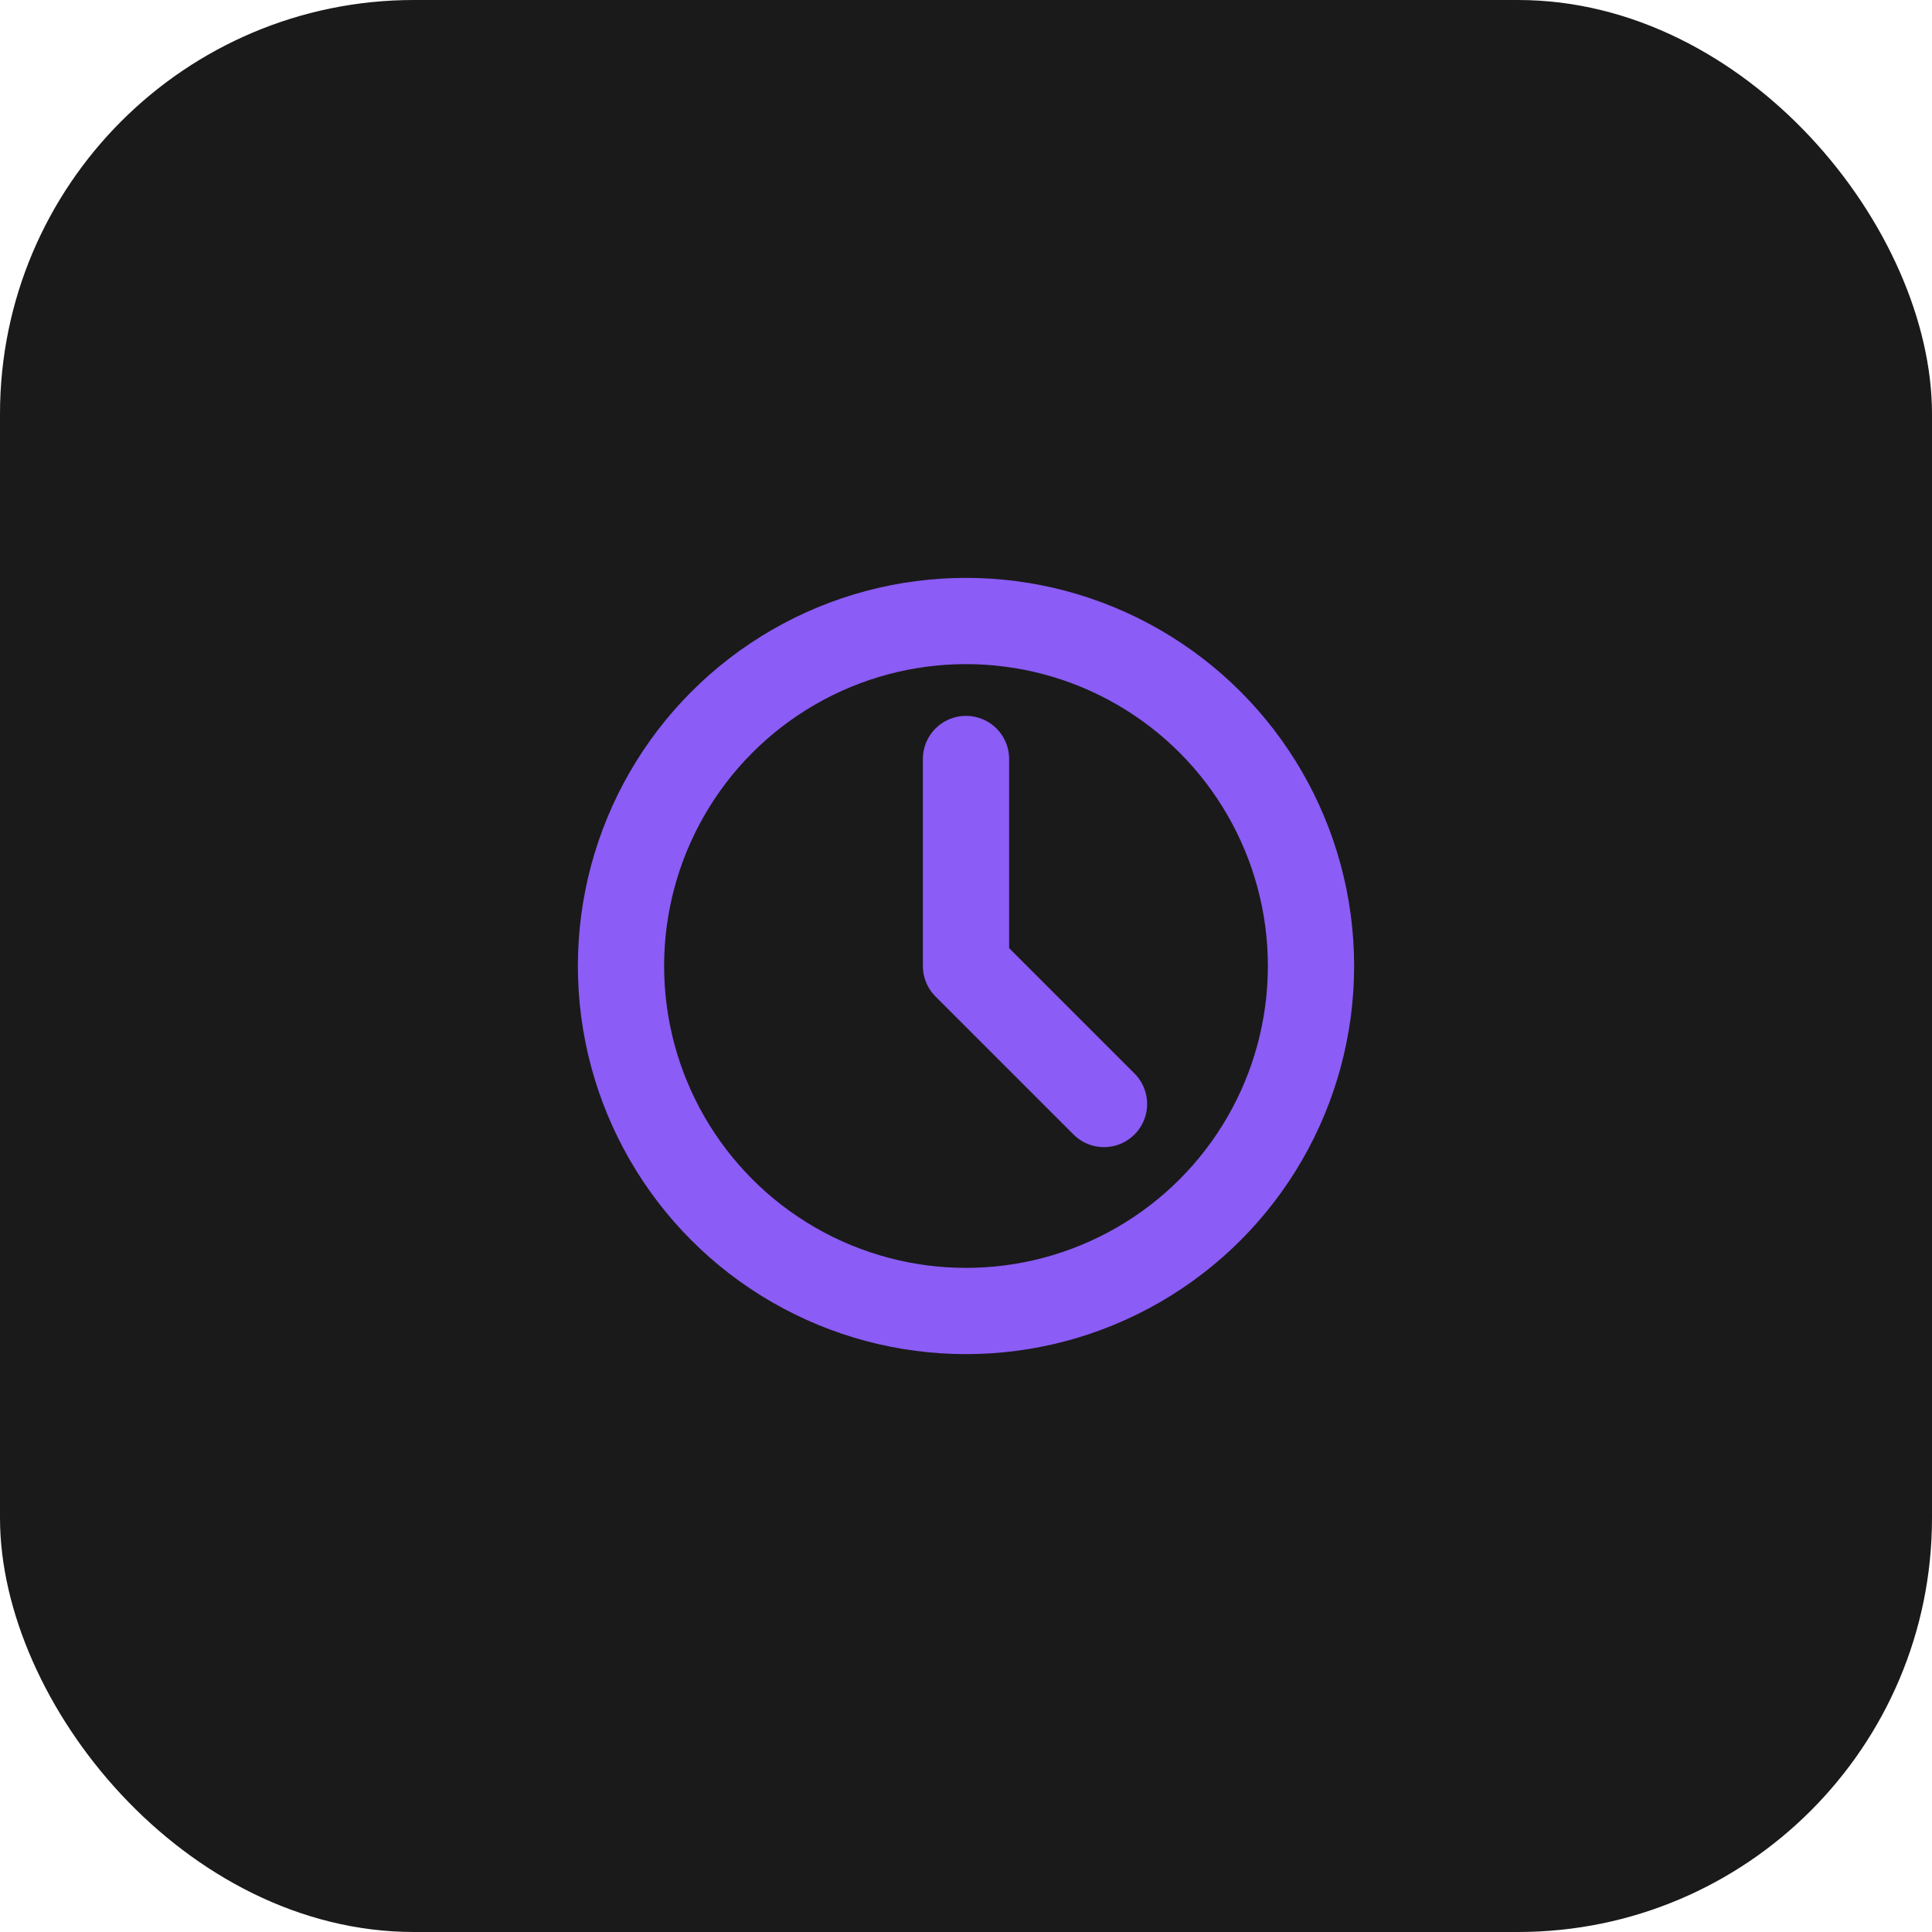
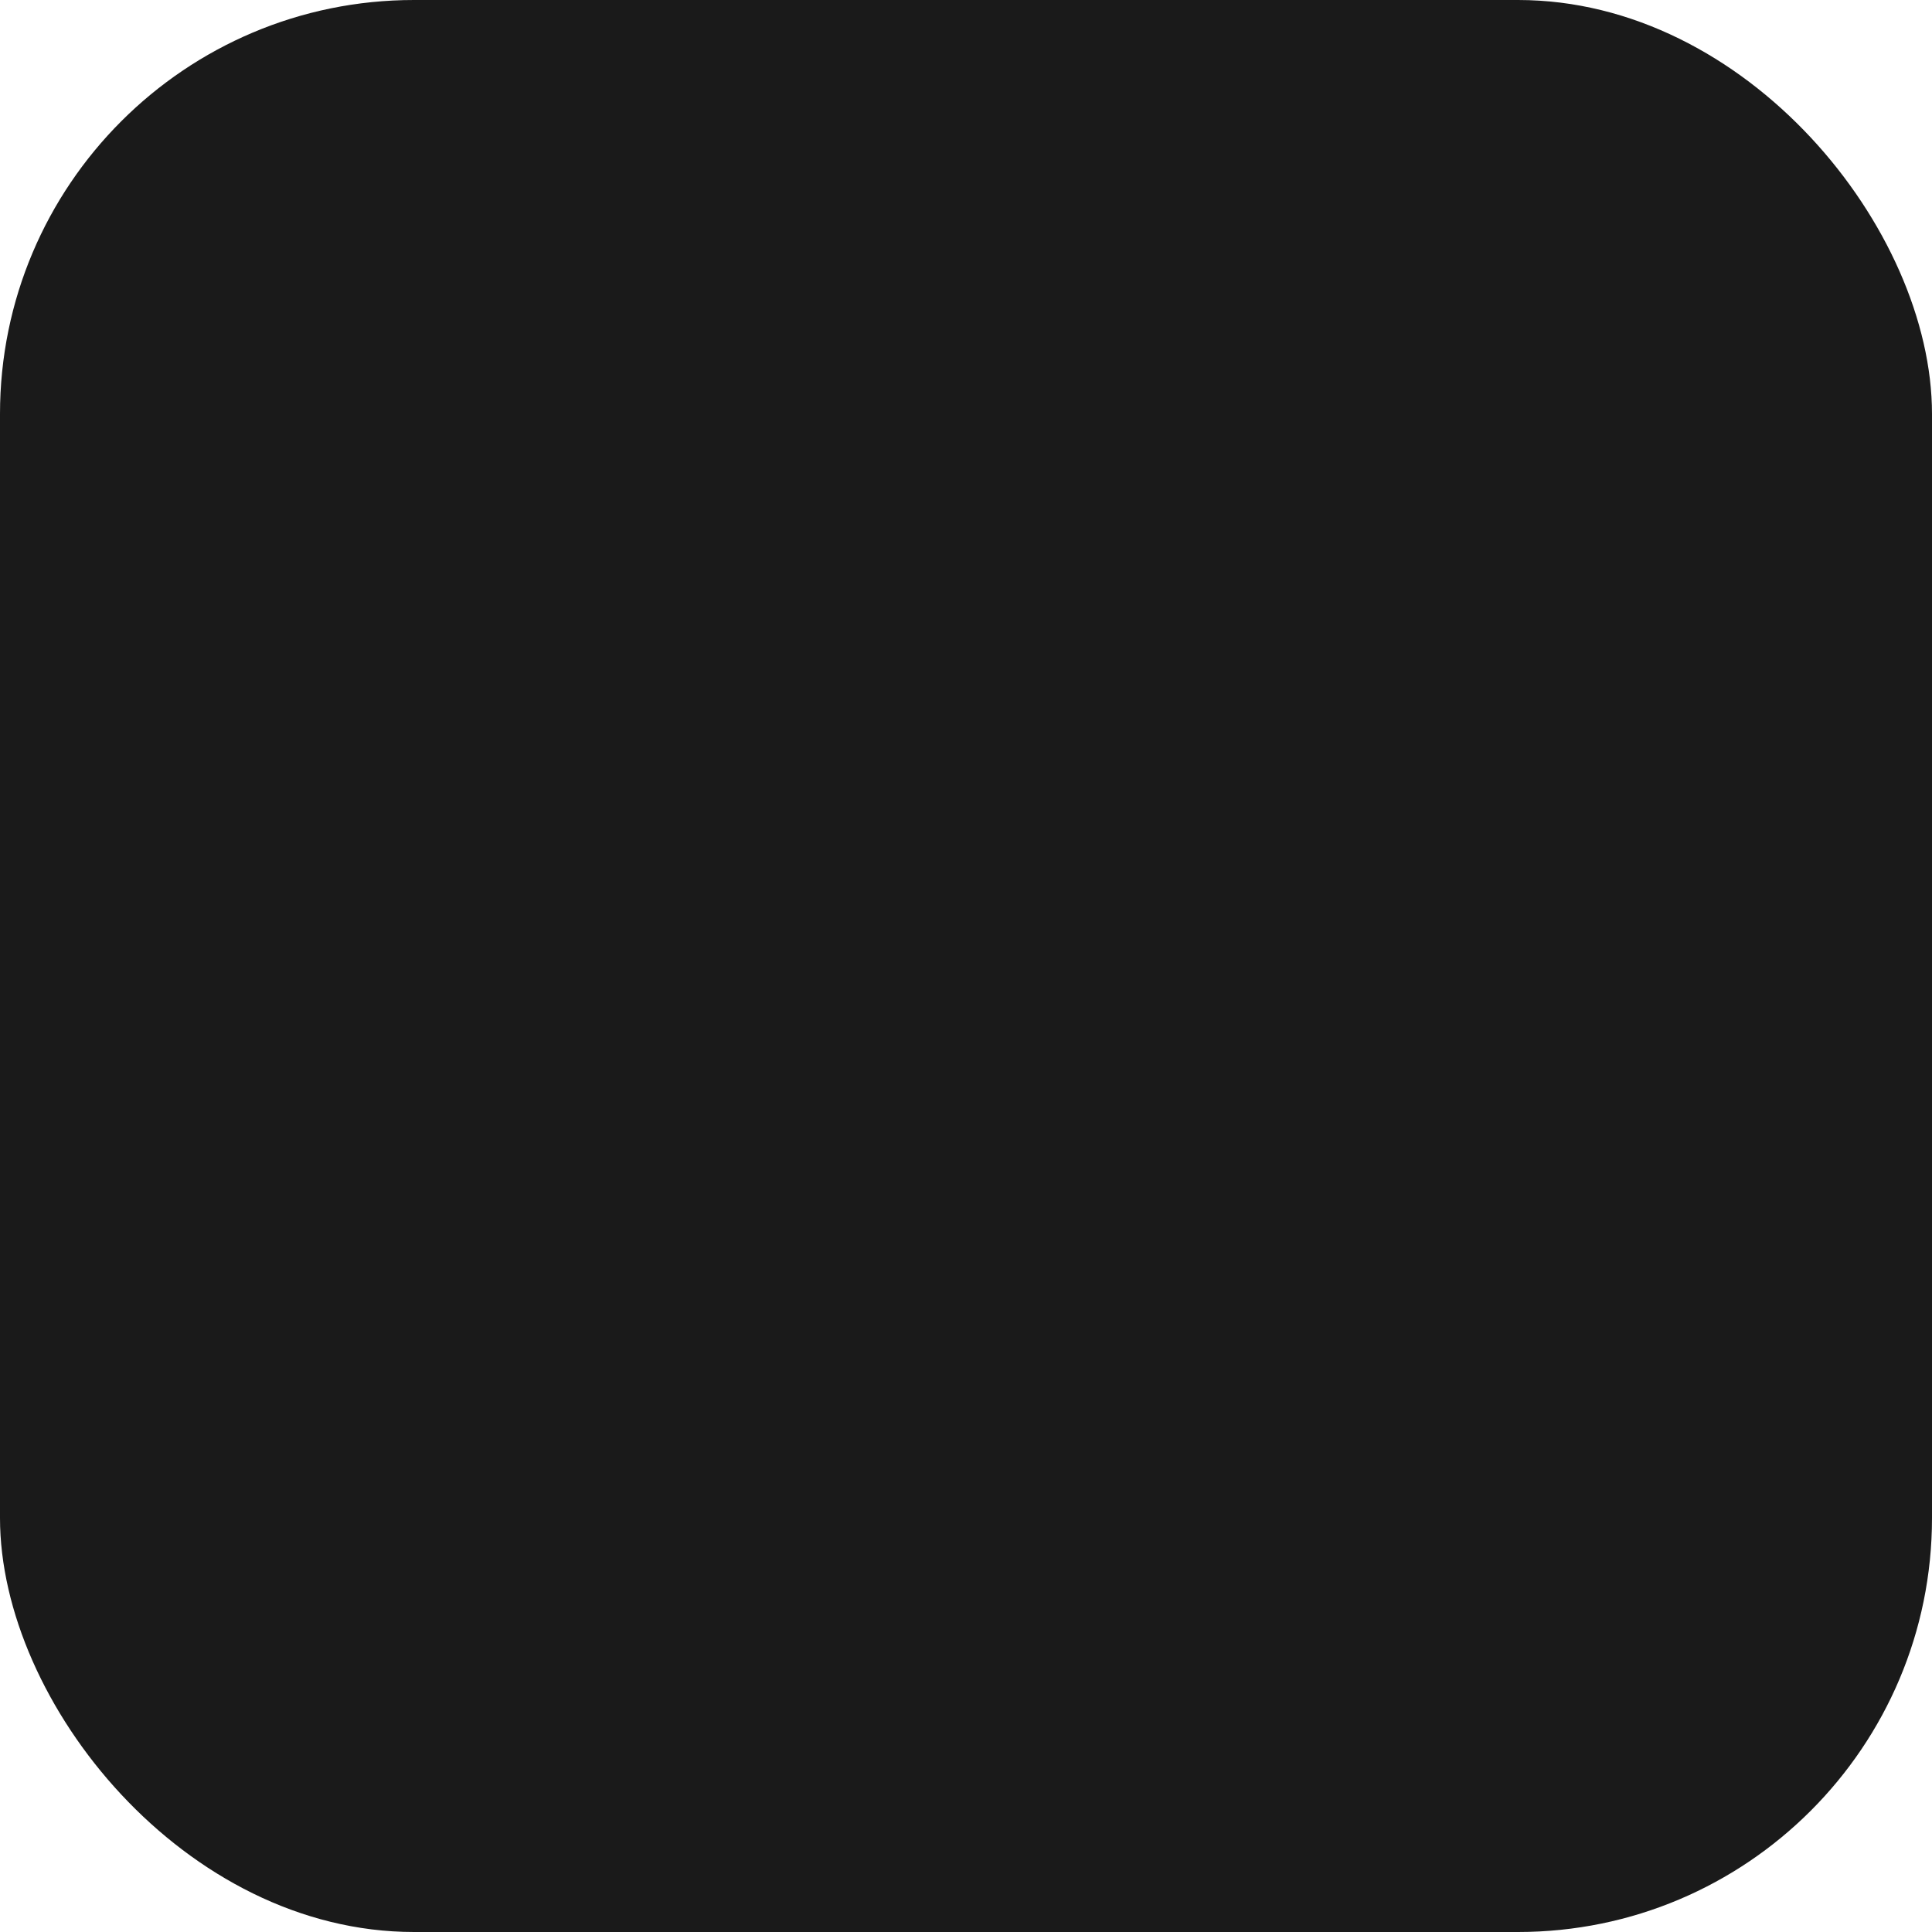
<svg xmlns="http://www.w3.org/2000/svg" width="56" height="56" viewBox="0 0 56 56" fill="none">
  <rect width="56" height="56" rx="12" fill="#1A1A1A" />
-   <circle cx="28" cy="28" r="10" stroke="#8B5CF6" stroke-width="2.5" />
-   <path d="M28 22V28L32 32" stroke="#8B5CF6" stroke-width="2.5" stroke-linecap="round" stroke-linejoin="round" />
</svg>